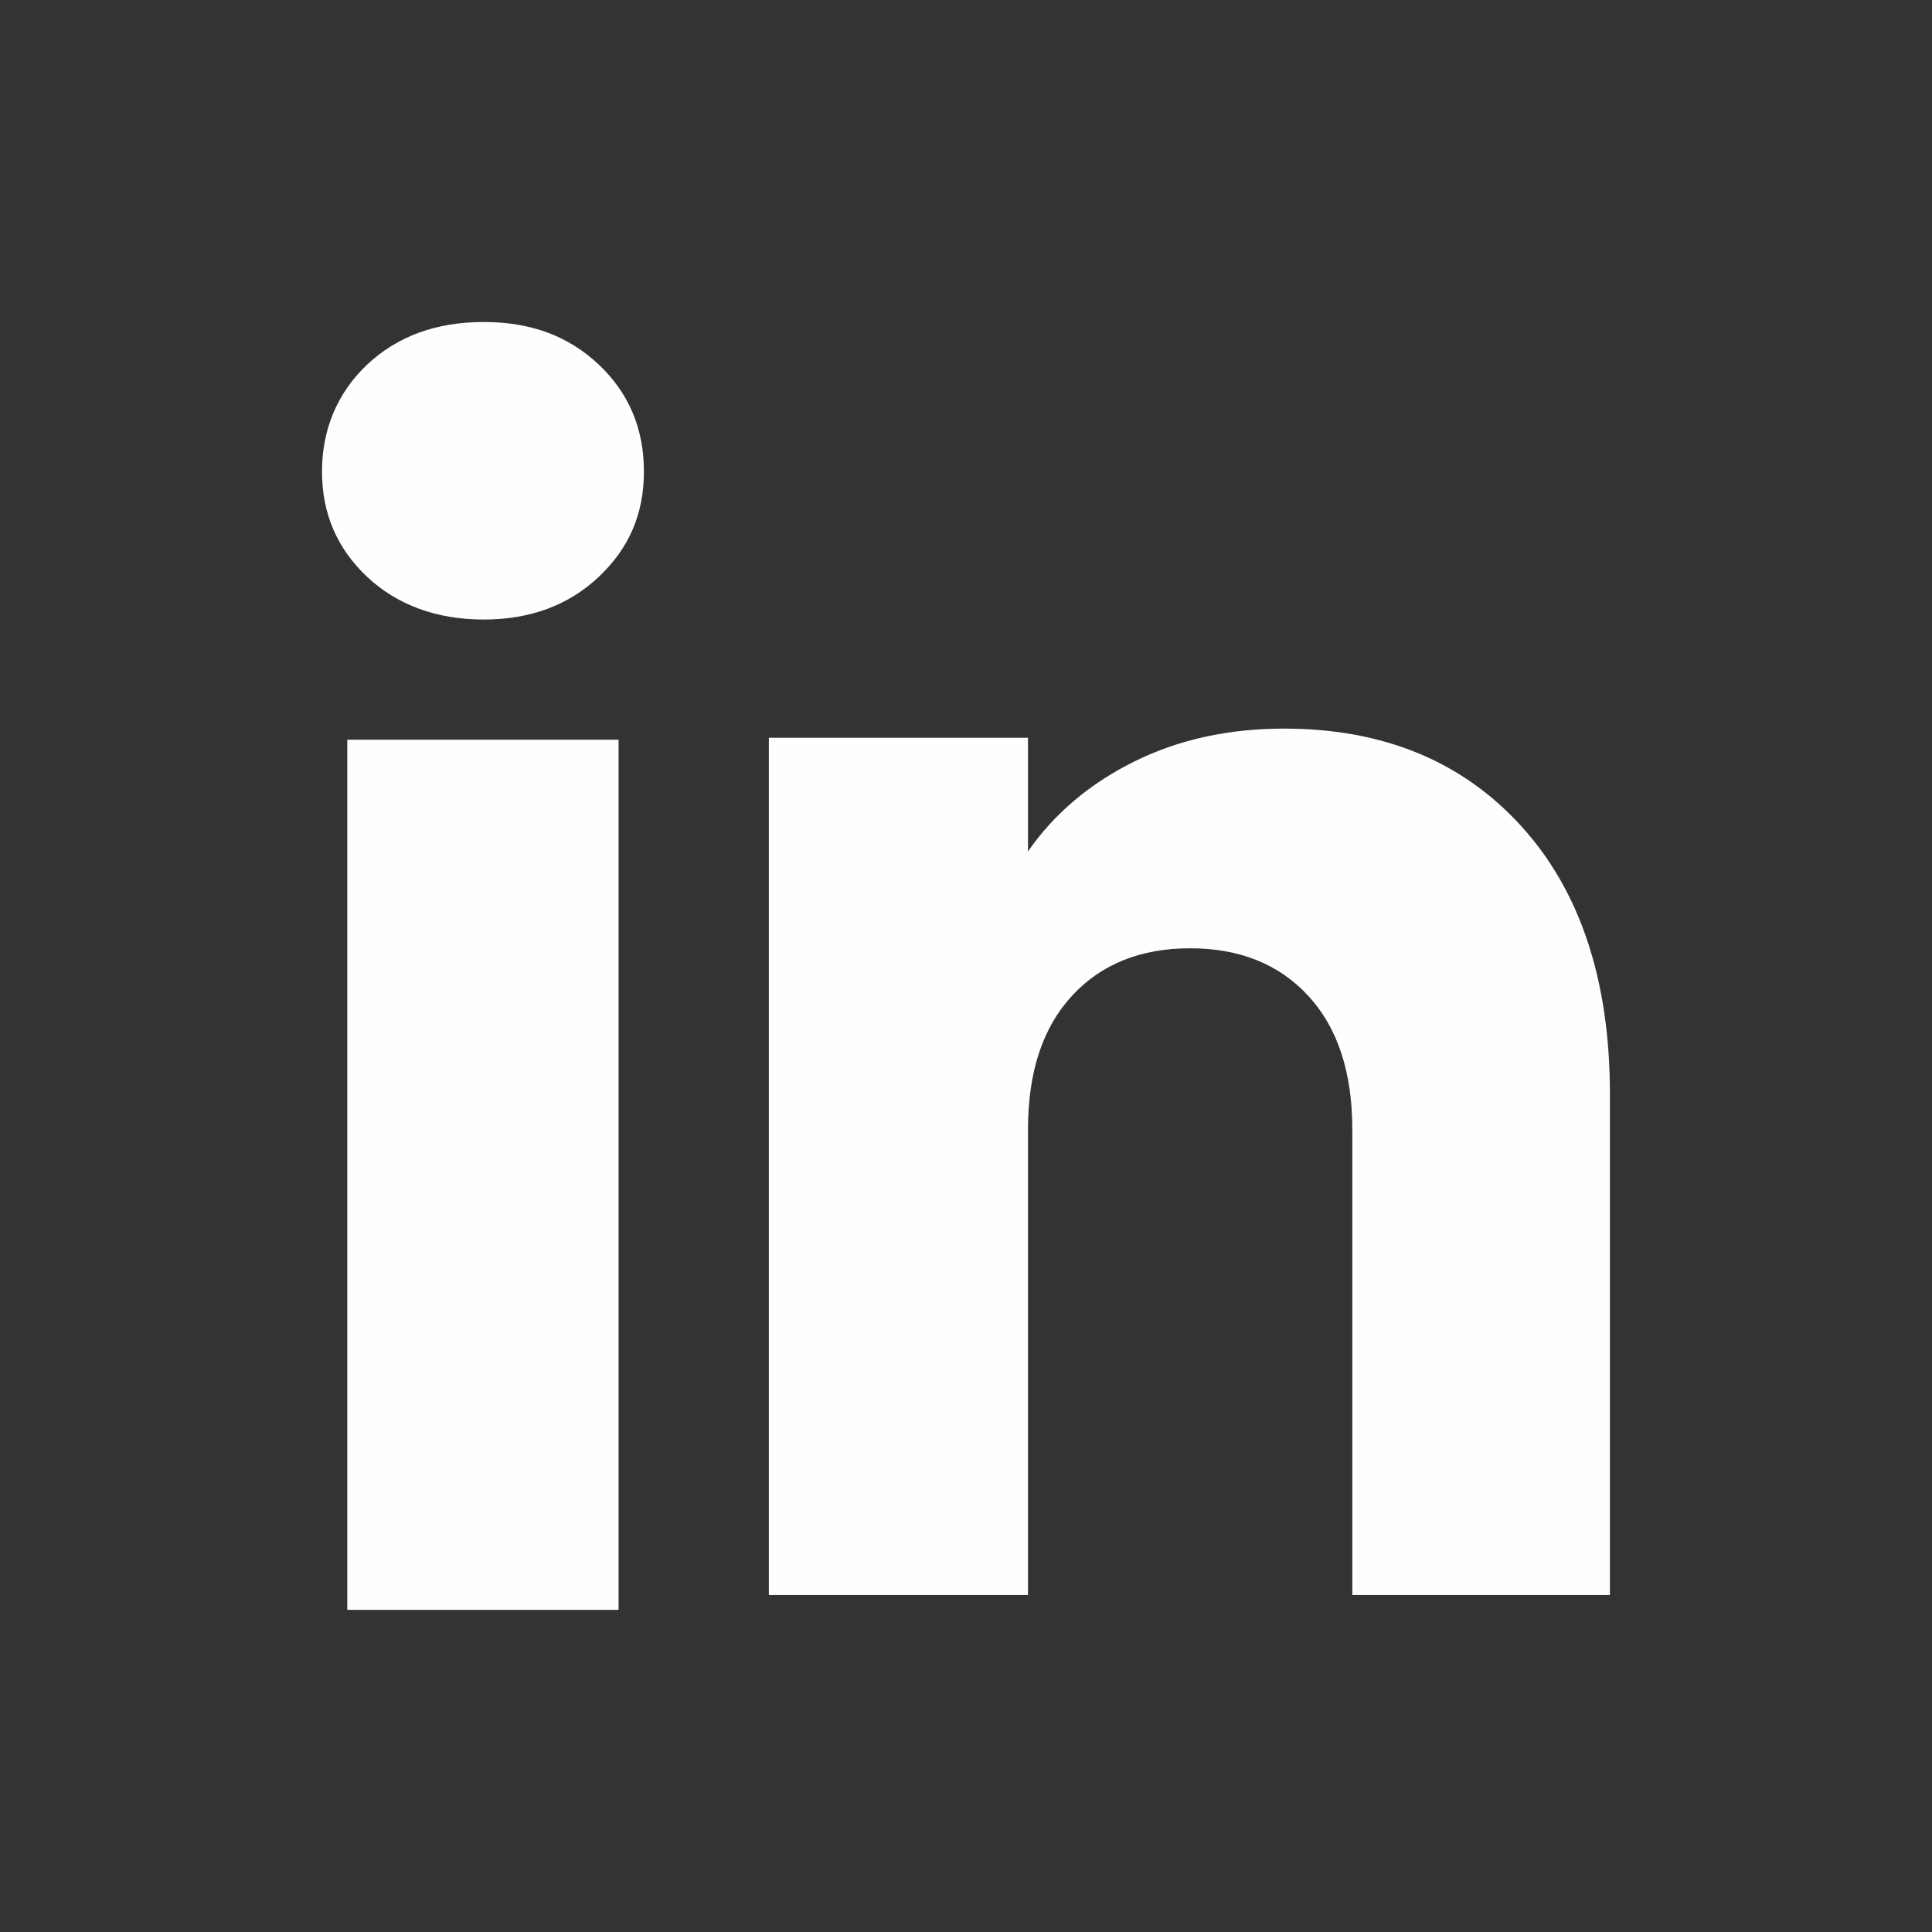
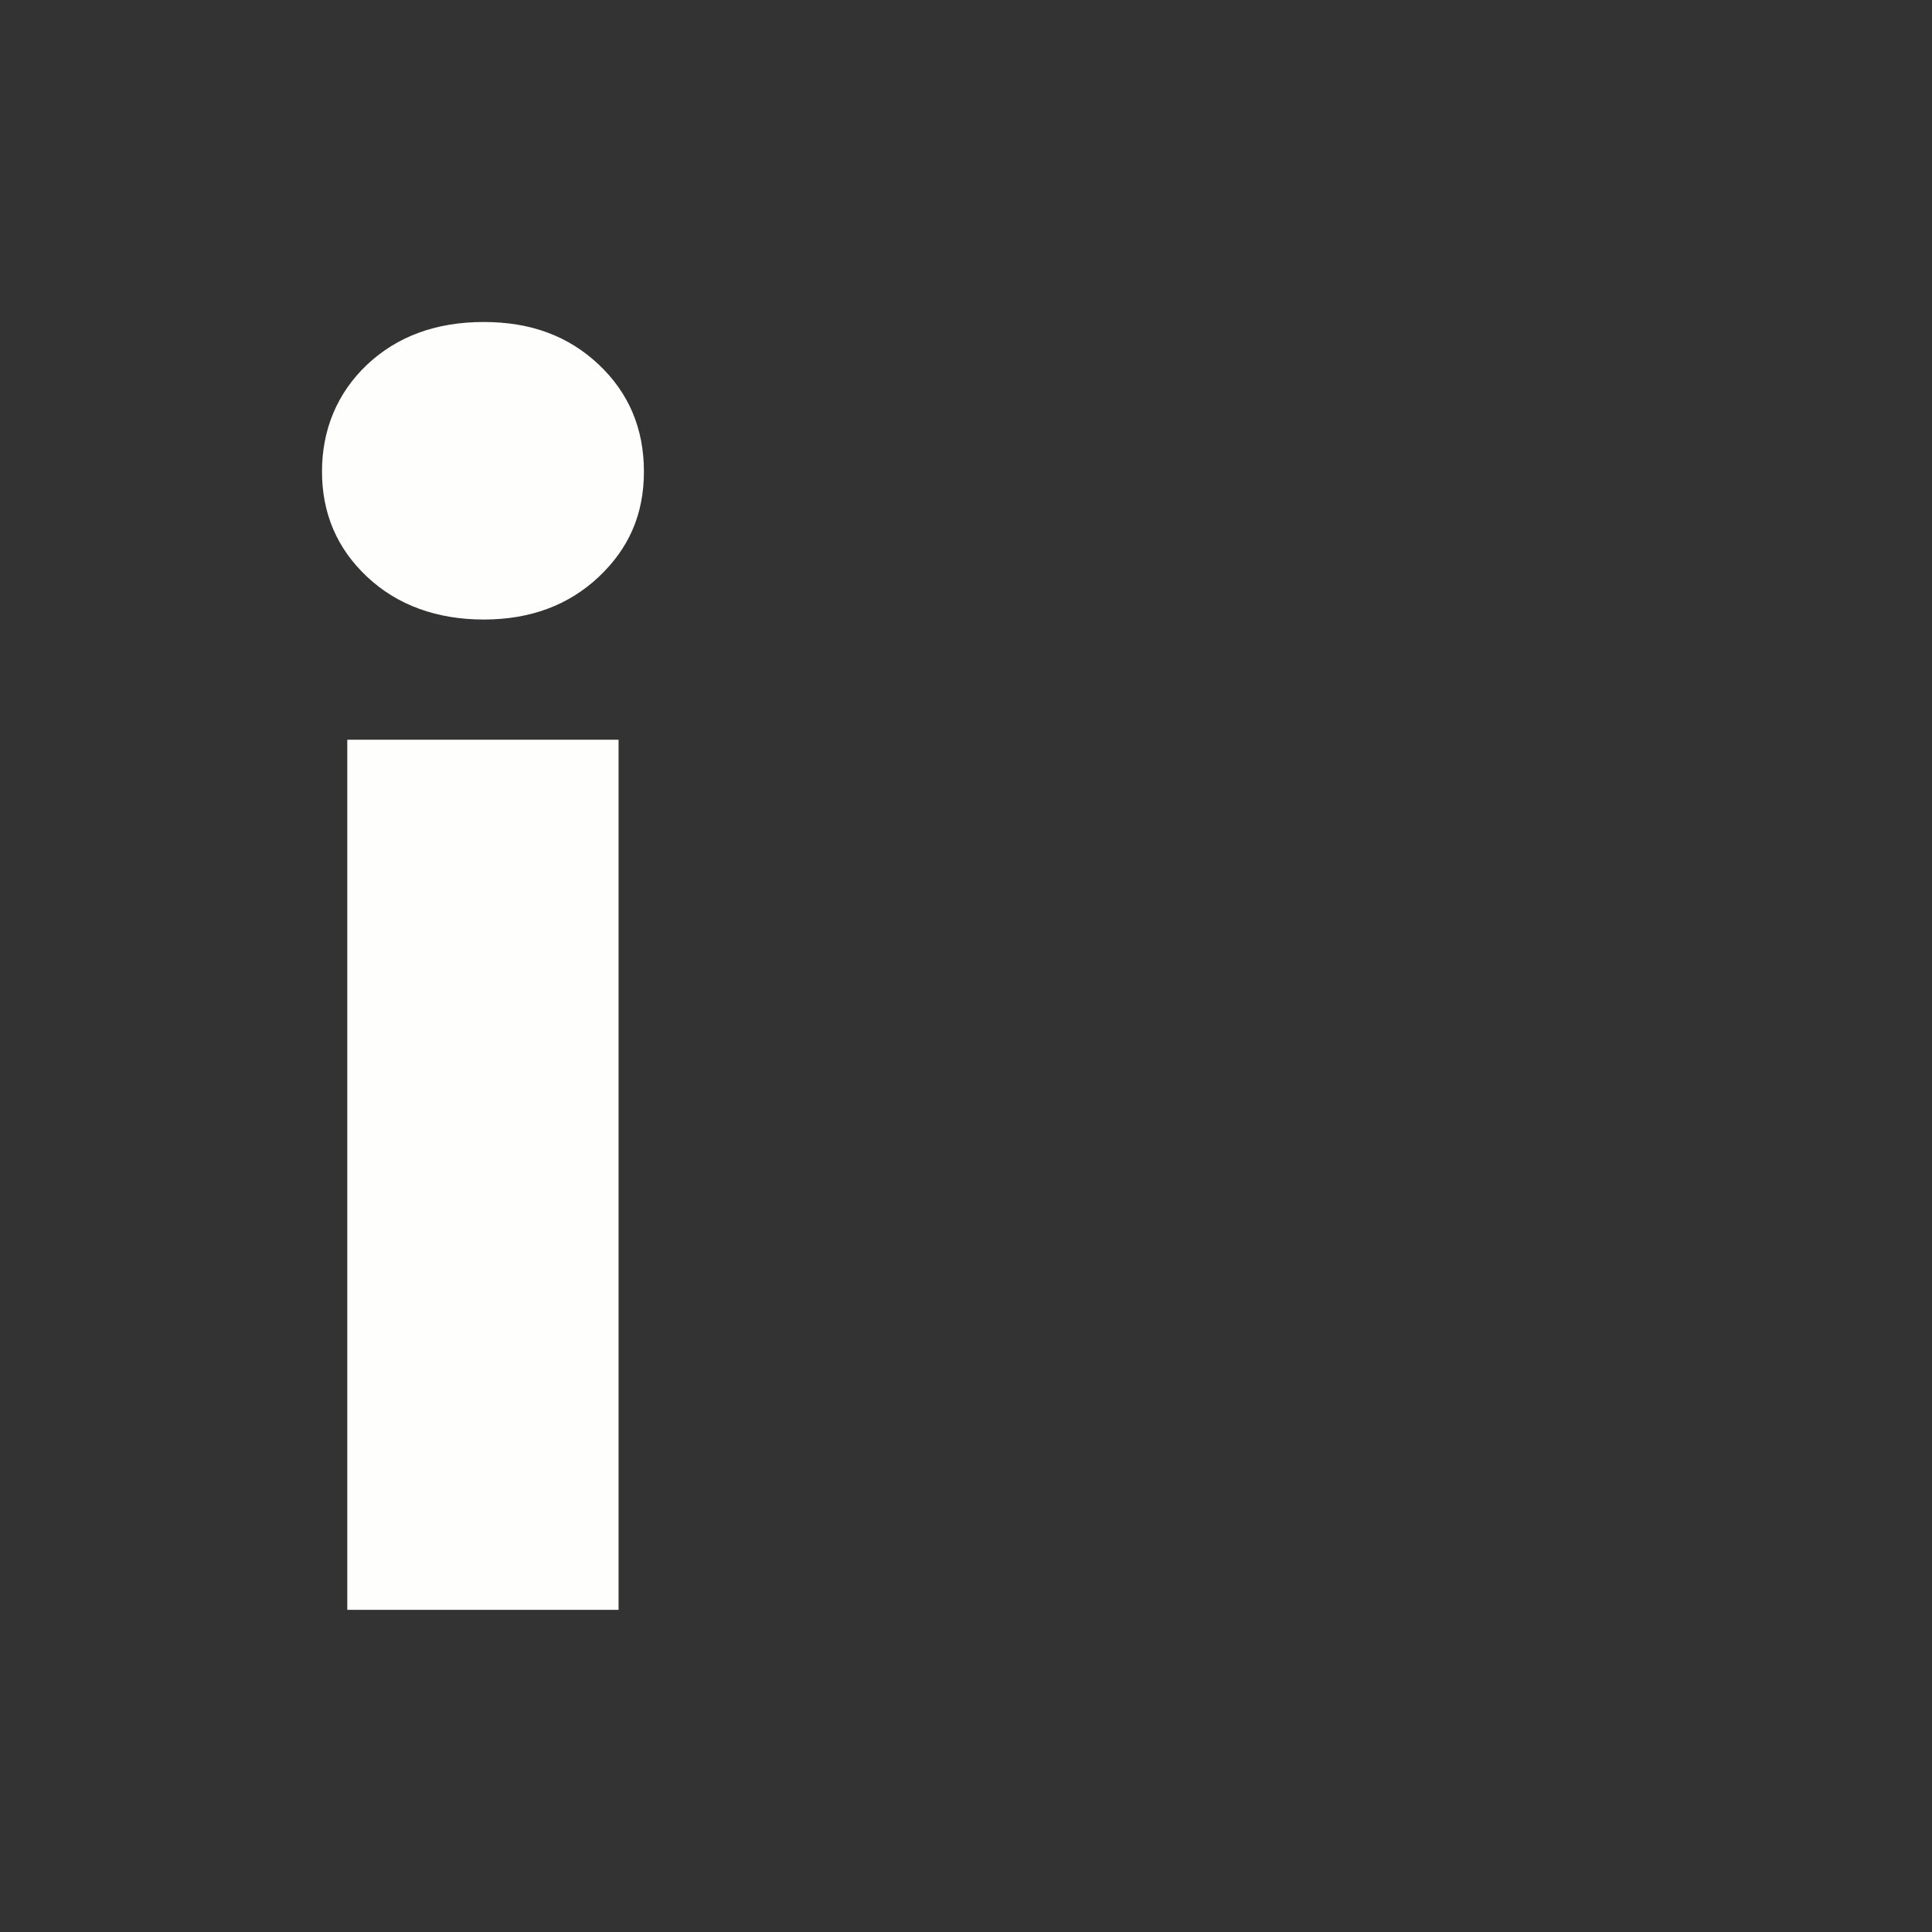
<svg xmlns="http://www.w3.org/2000/svg" width="24" height="24" viewBox="0 0 24 24" fill="none">
  <rect x="0" y="0" width="24" height="24" fill="#333333" stroke="none" />
  <path d="M4.561 7.166C4.186 6.814 4 6.377 4 5.858C4 5.339 4.187 4.883 4.561 4.529C4.936 4.177 5.418 4 6.009 4C6.6 4 7.064 4.177 7.438 4.529C7.812 4.882 7.999 5.325 7.999 5.858C7.999 6.39 7.811 6.814 7.438 7.166C7.063 7.519 6.587 7.696 6.009 7.696C5.431 7.696 4.936 7.519 4.561 7.166ZM7.684 9.189V19.998H4.314V9.189H7.684Z" fill="#FEFFFC" />
-   <path d="M18.898 10.263C19.632 11.071 19.999 12.181 19.999 13.593V19.814H16.799V14.031C16.799 13.319 16.616 12.765 16.252 12.371C15.889 11.977 15.398 11.78 14.784 11.78C14.17 11.78 13.68 11.976 13.316 12.371C12.952 12.765 12.77 13.319 12.77 14.031V19.814H9.551V9.165H12.77V10.577C13.096 10.107 13.536 9.735 14.088 9.461C14.64 9.187 15.261 9.051 15.951 9.051C17.181 9.051 18.164 9.455 18.898 10.263Z" fill="#FEFFFC" />
</svg>